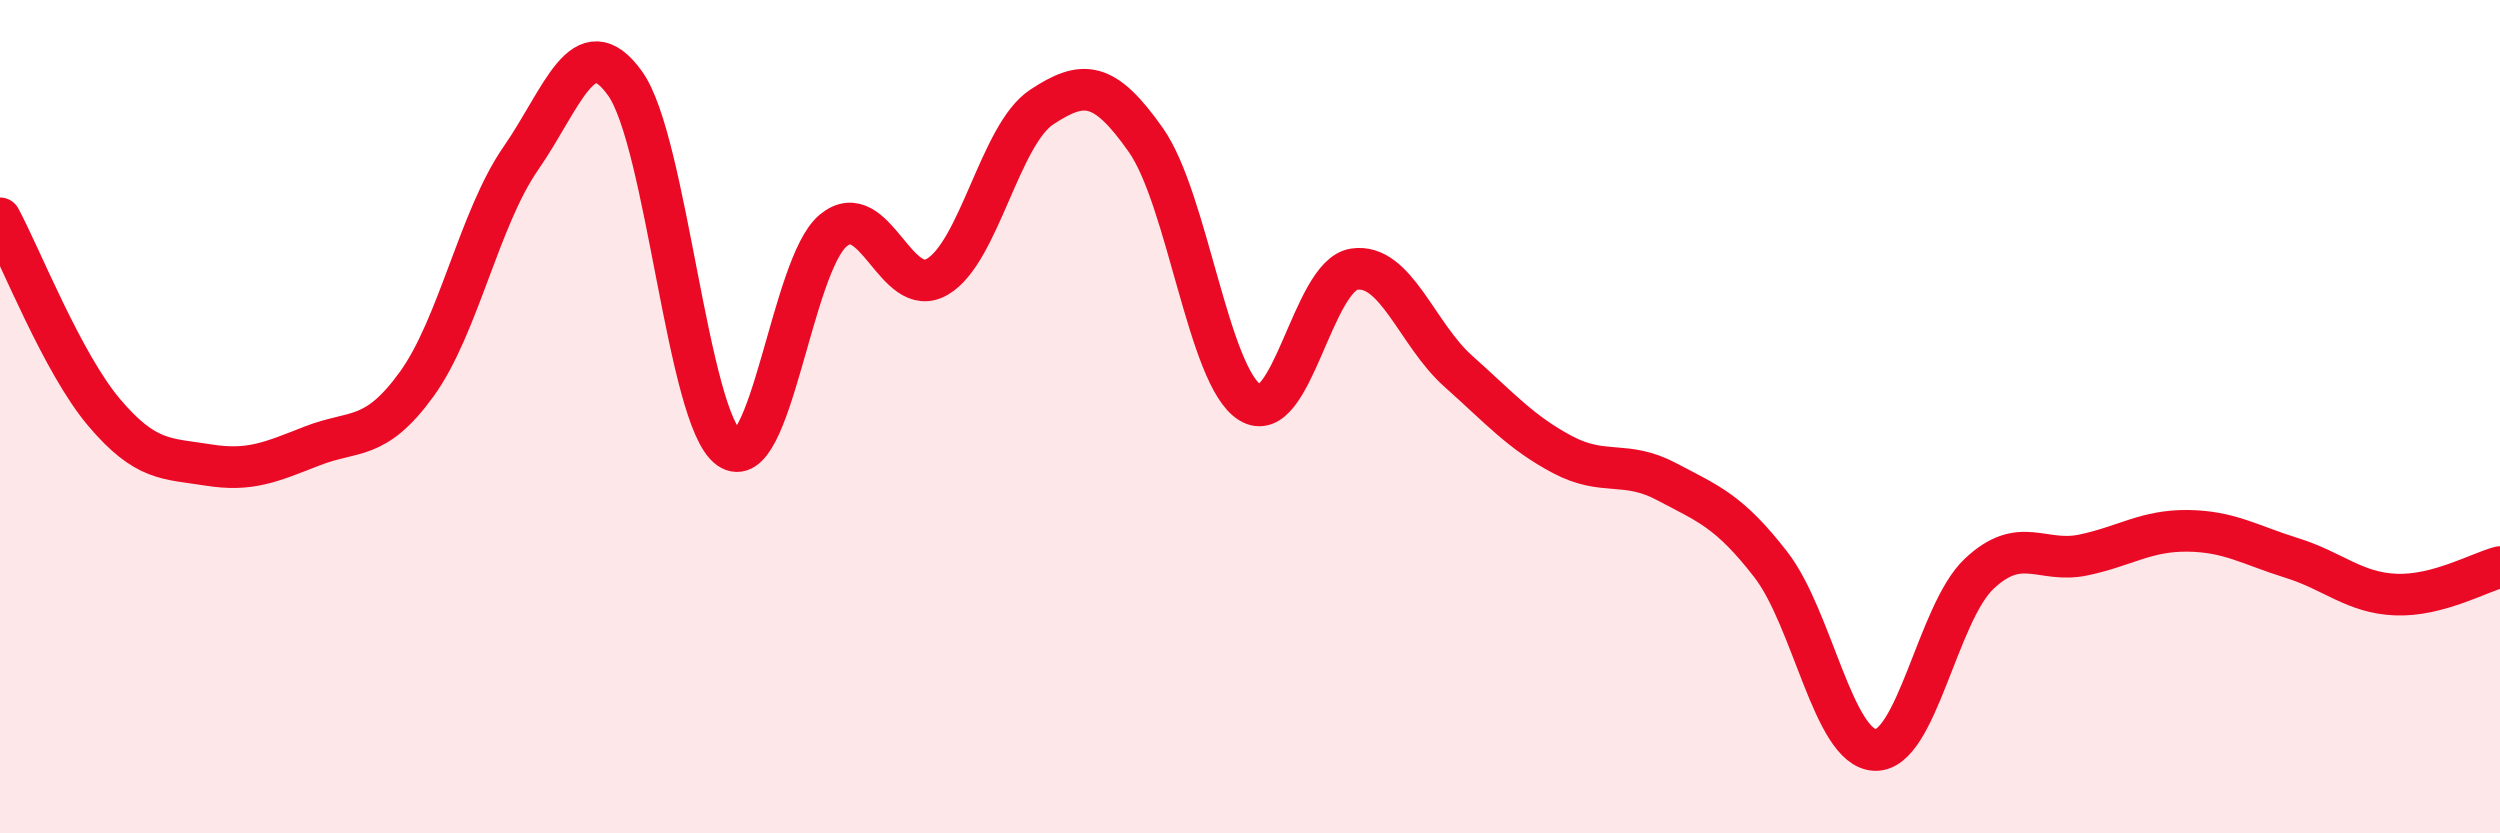
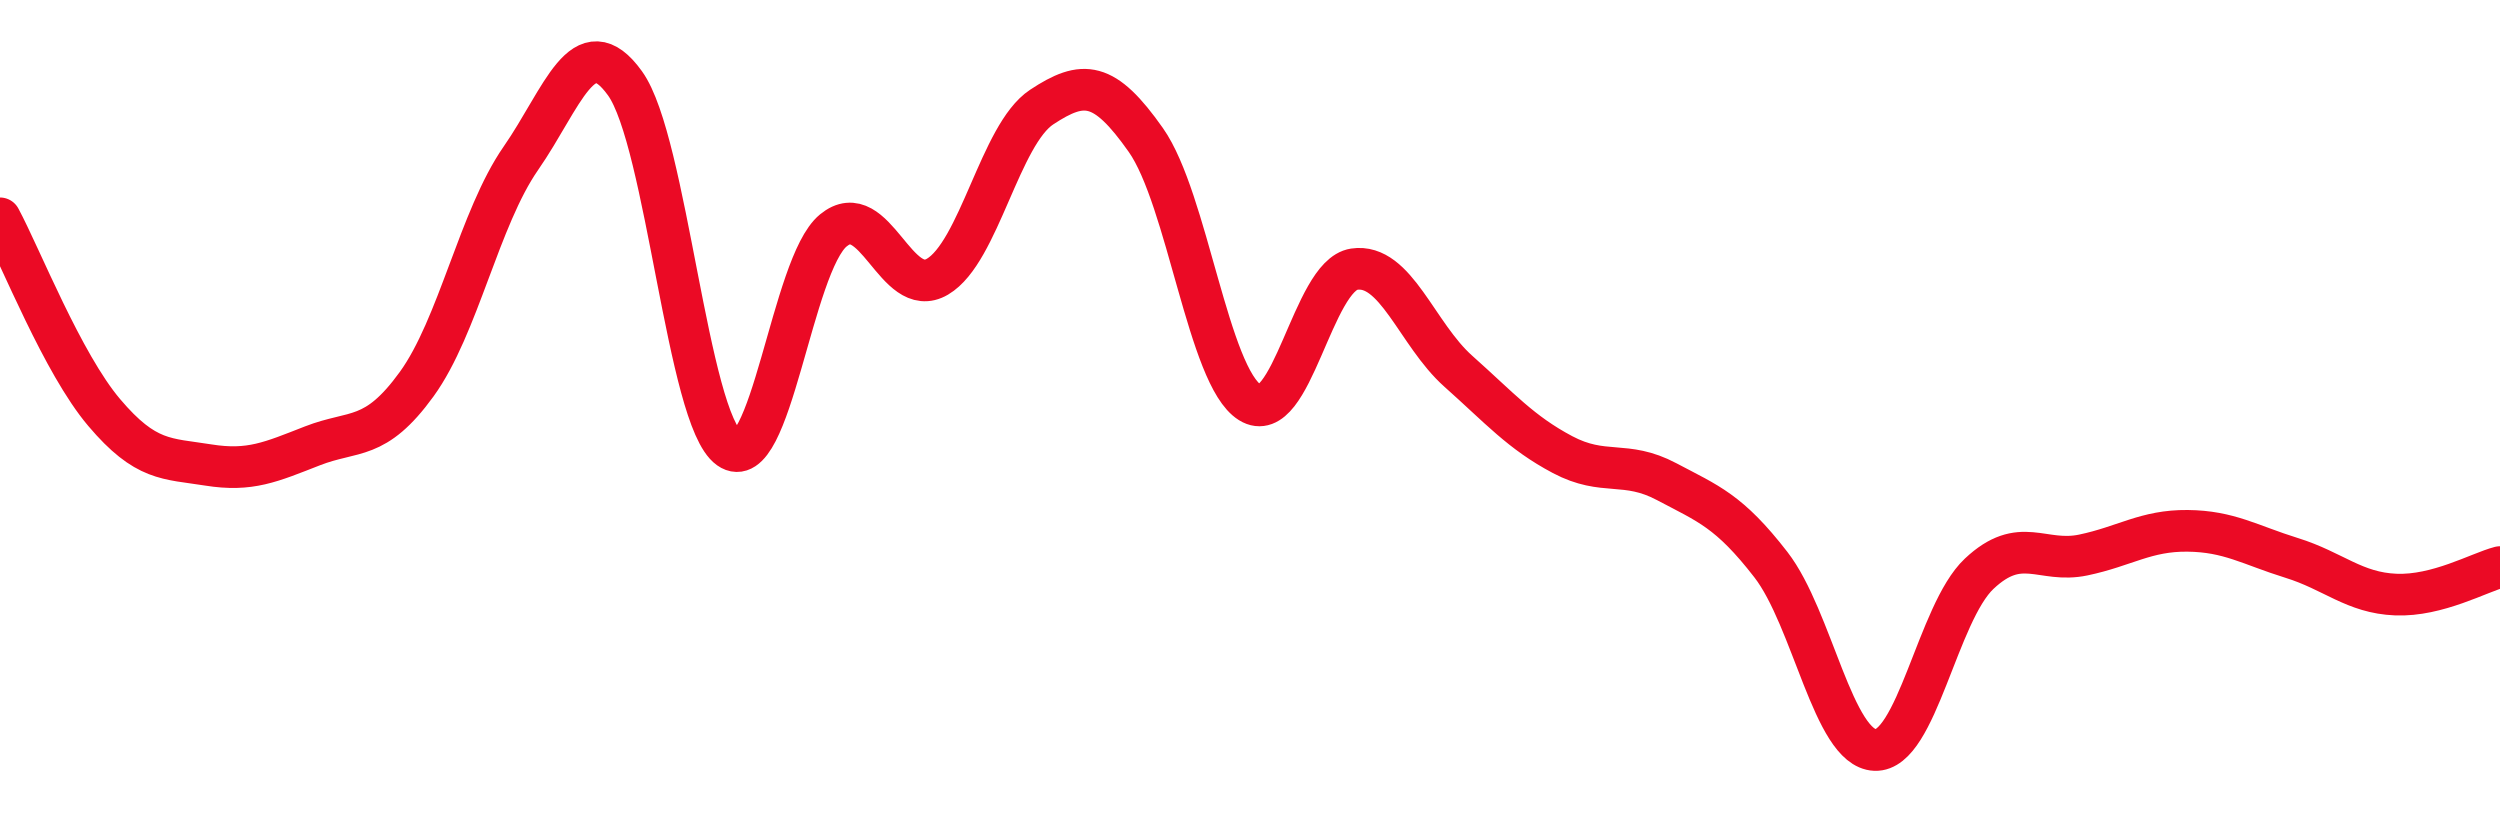
<svg xmlns="http://www.w3.org/2000/svg" width="60" height="20" viewBox="0 0 60 20">
-   <path d="M 0,5.24 C 0.5,6.17 1.5,8.72 2.5,9.9 C 3.5,11.08 4,11 5,11.16 C 6,11.32 6.5,11.09 7.5,10.7 C 8.5,10.31 9,10.6 10,9.22 C 11,7.84 11.5,5.24 12.5,3.8 C 13.5,2.36 14,0.61 15,2 C 16,3.39 16.5,10.05 17.5,10.76 C 18.5,11.47 19,6.35 20,5.53 C 21,4.71 21.5,7.23 22.5,6.64 C 23.5,6.05 24,3.23 25,2.57 C 26,1.91 26.5,1.94 27.5,3.36 C 28.5,4.78 29,9.04 30,9.66 C 31,10.28 31.5,6.61 32.5,6.46 C 33.5,6.31 34,8.02 35,8.91 C 36,9.8 36.5,10.38 37.5,10.91 C 38.5,11.44 39,11.03 40,11.56 C 41,12.09 41.5,12.26 42.5,13.55 C 43.5,14.84 44,17.96 45,18 C 46,18.04 46.5,14.71 47.5,13.77 C 48.5,12.83 49,13.53 50,13.32 C 51,13.11 51.5,12.73 52.5,12.74 C 53.5,12.75 54,13.08 55,13.39 C 56,13.7 56.5,14.23 57.5,14.27 C 58.5,14.31 59.5,13.74 60,13.61L60 20L0 20Z" fill="#EB0A25" opacity="0.1" stroke-linecap="round" stroke-linejoin="round" />
  <path d="M 0,5.24 C 0.5,6.17 1.5,8.72 2.5,9.9 C 3.5,11.08 4,11 5,11.16 C 6,11.32 6.5,11.09 7.5,10.7 C 8.5,10.31 9,10.6 10,9.22 C 11,7.84 11.5,5.24 12.5,3.8 C 13.5,2.36 14,0.61 15,2 C 16,3.39 16.5,10.05 17.5,10.76 C 18.5,11.47 19,6.35 20,5.53 C 21,4.71 21.5,7.23 22.5,6.64 C 23.5,6.05 24,3.23 25,2.57 C 26,1.91 26.5,1.94 27.5,3.36 C 28.5,4.78 29,9.04 30,9.66 C 31,10.28 31.5,6.61 32.5,6.46 C 33.5,6.31 34,8.02 35,8.91 C 36,9.8 36.5,10.38 37.5,10.91 C 38.5,11.44 39,11.03 40,11.56 C 41,12.09 41.5,12.26 42.5,13.55 C 43.5,14.84 44,17.96 45,18 C 46,18.04 46.5,14.71 47.5,13.77 C 48.5,12.83 49,13.53 50,13.32 C 51,13.11 51.5,12.73 52.5,12.74 C 53.5,12.75 54,13.08 55,13.39 C 56,13.7 56.5,14.23 57.5,14.27 C 58.5,14.31 59.5,13.74 60,13.61" stroke="#EB0A25" stroke-width="1" fill="none" stroke-linecap="round" stroke-linejoin="round" />
</svg>